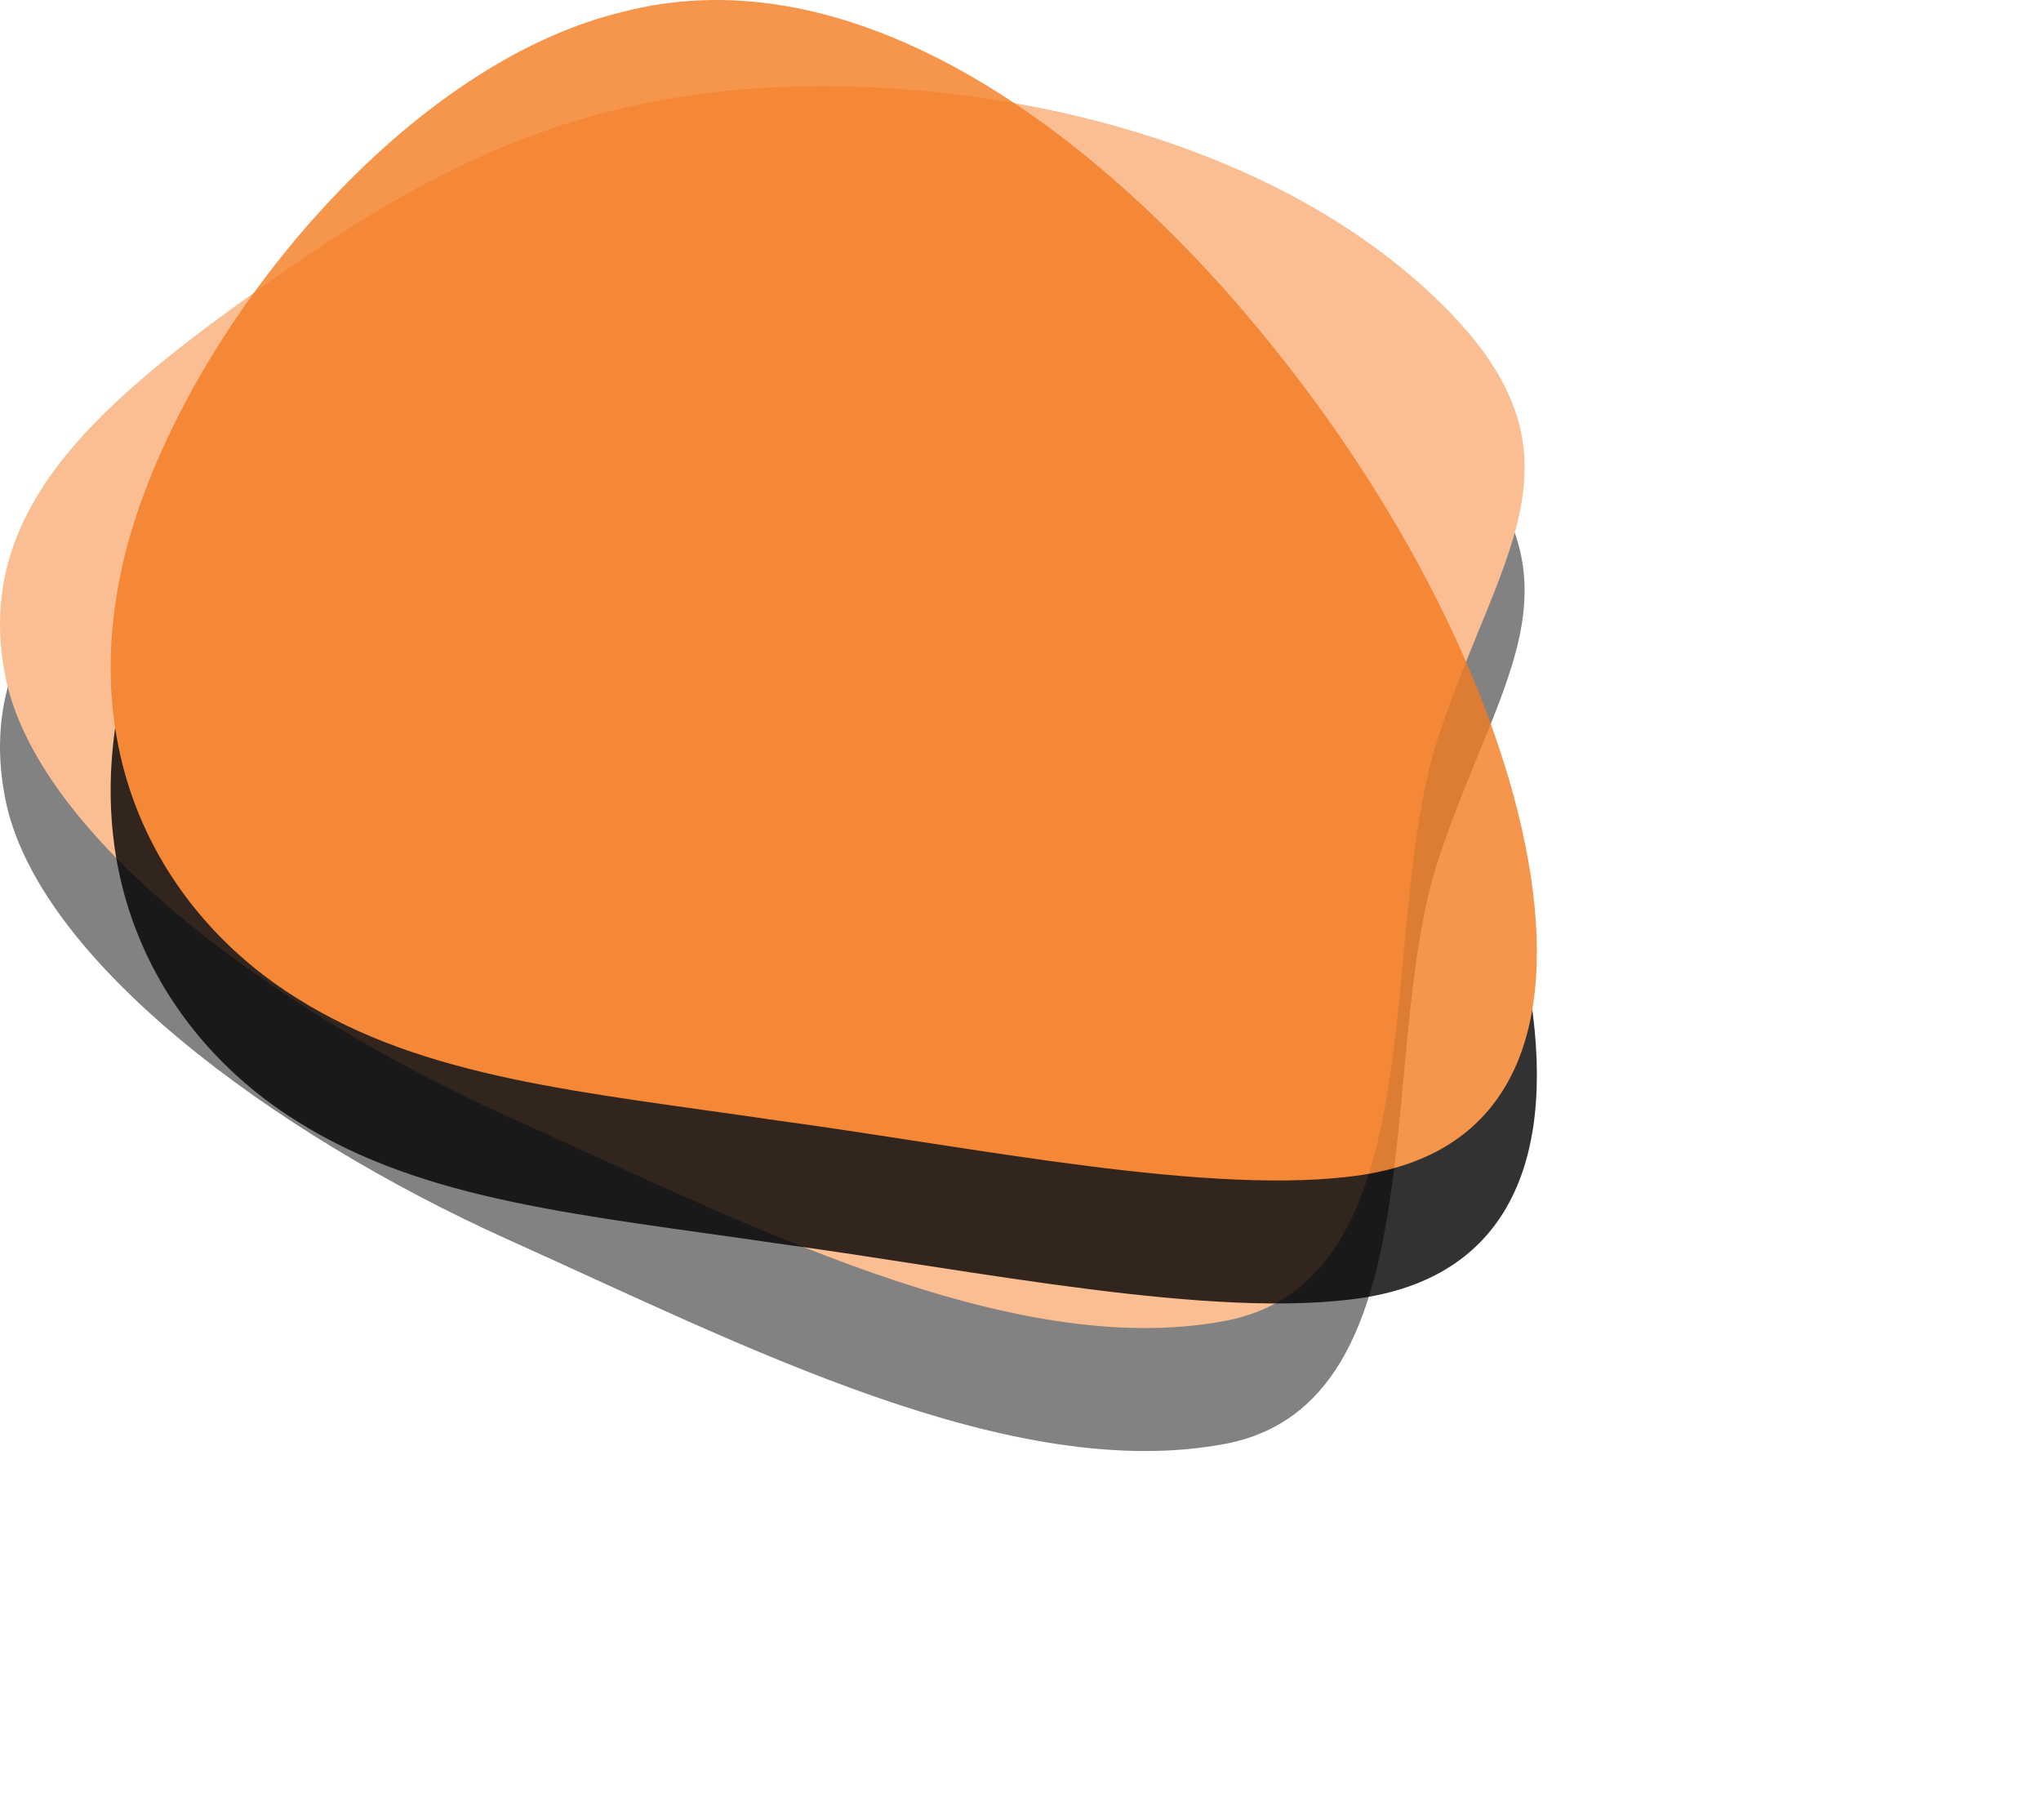
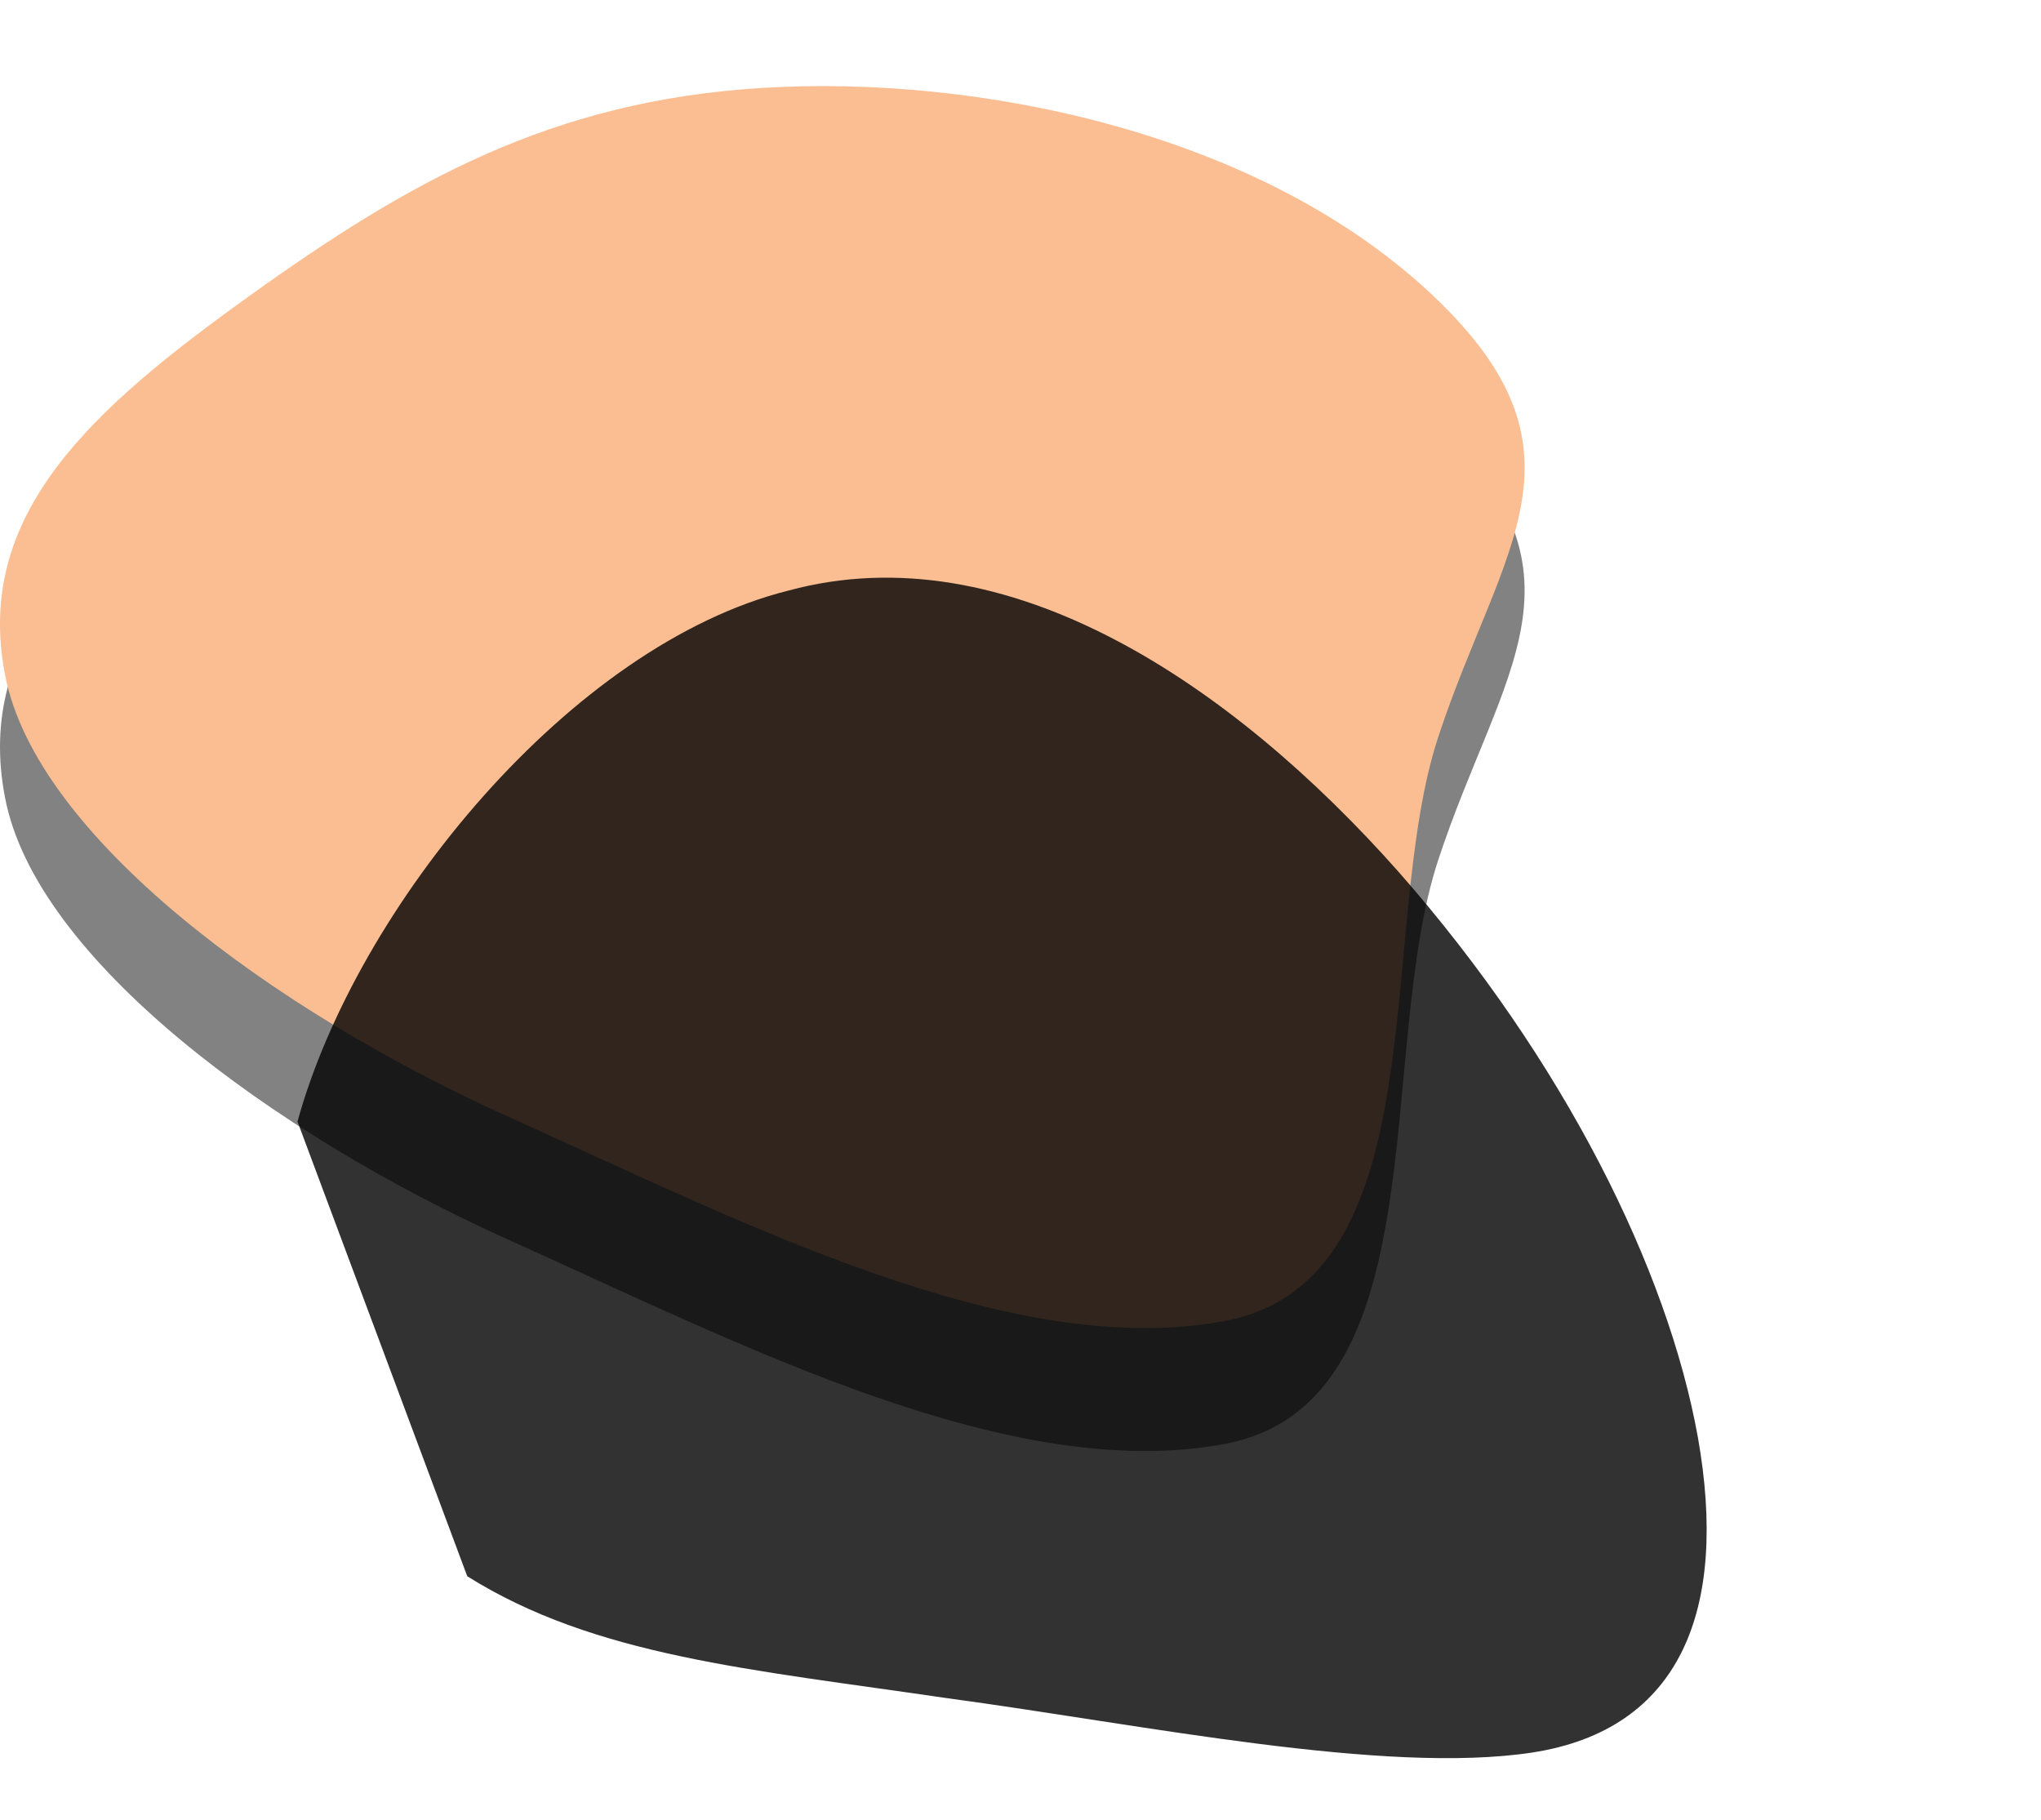
<svg xmlns="http://www.w3.org/2000/svg" width="166" height="148">
  <filter width="160.3%" height="172.9%" id="b" filterUnits="objectBoundingBox" y="-26%" x="-30.2%">
    <feOffset result="shadowOffsetOuter1" in="SourceAlpha" dy="10" />
    <feGaussianBlur stdDeviation="10" result="shadowBlurOuter1" in="shadowOffsetOuter1" />
    <feColorMatrix values="0 0 0 0 0 0 0 0 0 0 0 0 0 0 0 0 0 0 0.171 0" in="shadowBlurOuter1" />
  </filter>
  <filter width="156.5%" height="169.3%" id="a" filterUnits="objectBoundingBox" y="-24.8%" x="-28.2%">
    <feOffset result="shadowOffsetOuter1" in="SourceAlpha" dy="10" />
    <feGaussianBlur stdDeviation="10" result="shadowBlurOuter1" in="shadowOffsetOuter1" />
    <feColorMatrix values="0 0 0 0 0 0 0 0 0 0 0 0 0 0 0 0 0 0 0.171 0" in="shadowBlurOuter1" />
  </filter>
  <g opacity=".489">
    <g filter="url(#a)">
      <path d="M61.996 7.148c17.194-1.054 39.929 3.433 54.091 16.462 14.135 13.006 6.044 20.69.893 36.309s.146 44.137-17.303 47.492c-17.457 3.313-39.328-8.057-58.439-16.644C22.117 82.139 2.924 67.944.417 54.901-2.14 41.856 7.394 33.308 20.274 24.074 33.176 14.819 44.802 8.202 61.996 7.148" />
    </g>
    <path fill="#F47B20" d="M61.996 7.148c17.194-1.054 39.929 3.433 54.091 16.462 14.135 13.006 6.044 20.69.893 36.309s.146 44.137-17.303 47.492c-17.457 3.313-39.328-8.057-58.439-16.644C22.117 82.139 2.924 67.944.417 54.901-2.14 41.856 7.394 33.308 20.274 24.074 33.176 14.819 44.802 8.202 61.996 7.148" />
  </g>
  <g opacity=".803">
    <g filter="url(#b)">
-       <path d="M24.196 81.207C13.818 74.776 5.628 61.956 10.388 44.23c4.787-17.421 22.24-38.777 39.958-43.187 17.721-4.787 36.061 7.604 49.603 22.889 13.468 15.317 21.89 32.35 24.337 45.979 2.487 14.03-1.412 23.781-13.488 25.634-12.04 1.819-31.582-2.265-47.55-4.42-16.031-2.354-28.669-3.406-39.052-9.918" />
+       <path d="M24.196 81.207c4.787-17.421 22.24-38.777 39.958-43.187 17.721-4.787 36.061 7.604 49.603 22.889 13.468 15.317 21.89 32.35 24.337 45.979 2.487 14.03-1.412 23.781-13.488 25.634-12.04 1.819-31.582-2.265-47.55-4.42-16.031-2.354-28.669-3.406-39.052-9.918" />
    </g>
-     <path fill="#F47B20" d="M24.196 81.207C13.818 74.776 5.628 61.956 10.388 44.23c4.787-17.421 22.24-38.777 39.958-43.187 17.721-4.787 36.061 7.604 49.603 22.889 13.468 15.317 21.89 32.35 24.337 45.979 2.487 14.03-1.412 23.781-13.488 25.634-12.04 1.819-31.582-2.265-47.55-4.42-16.031-2.354-28.669-3.406-39.052-9.918" />
  </g>
</svg>